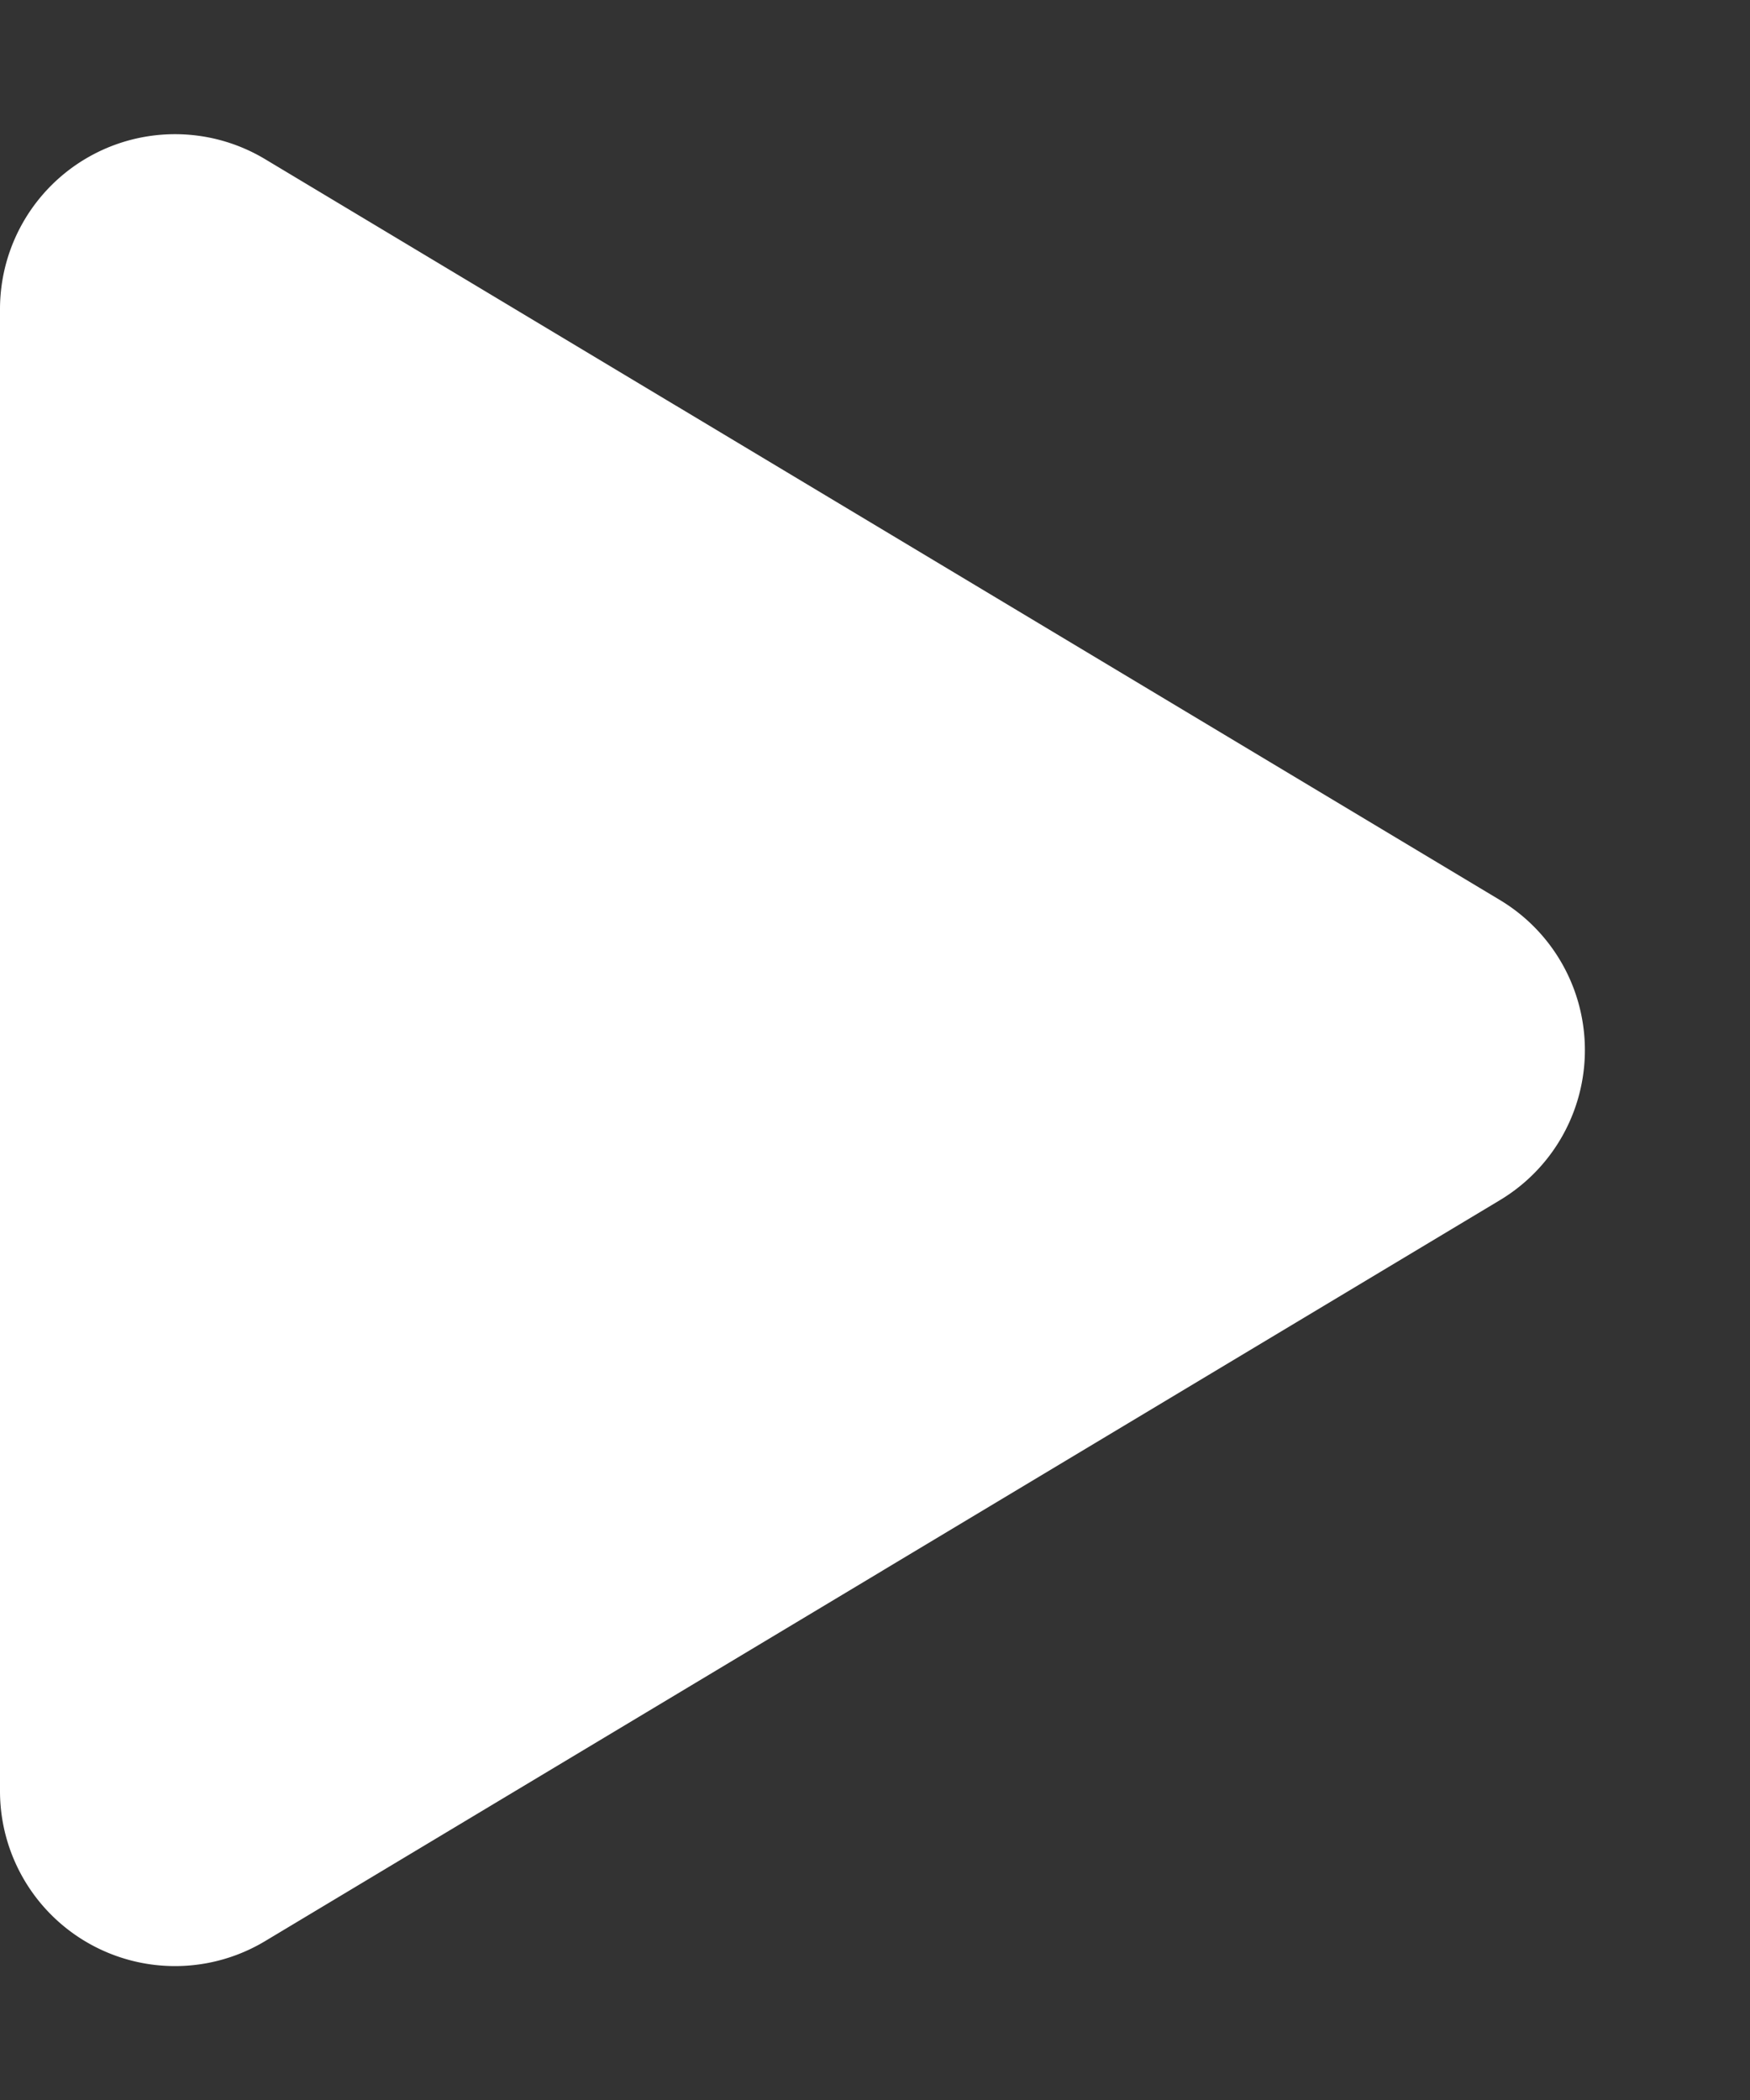
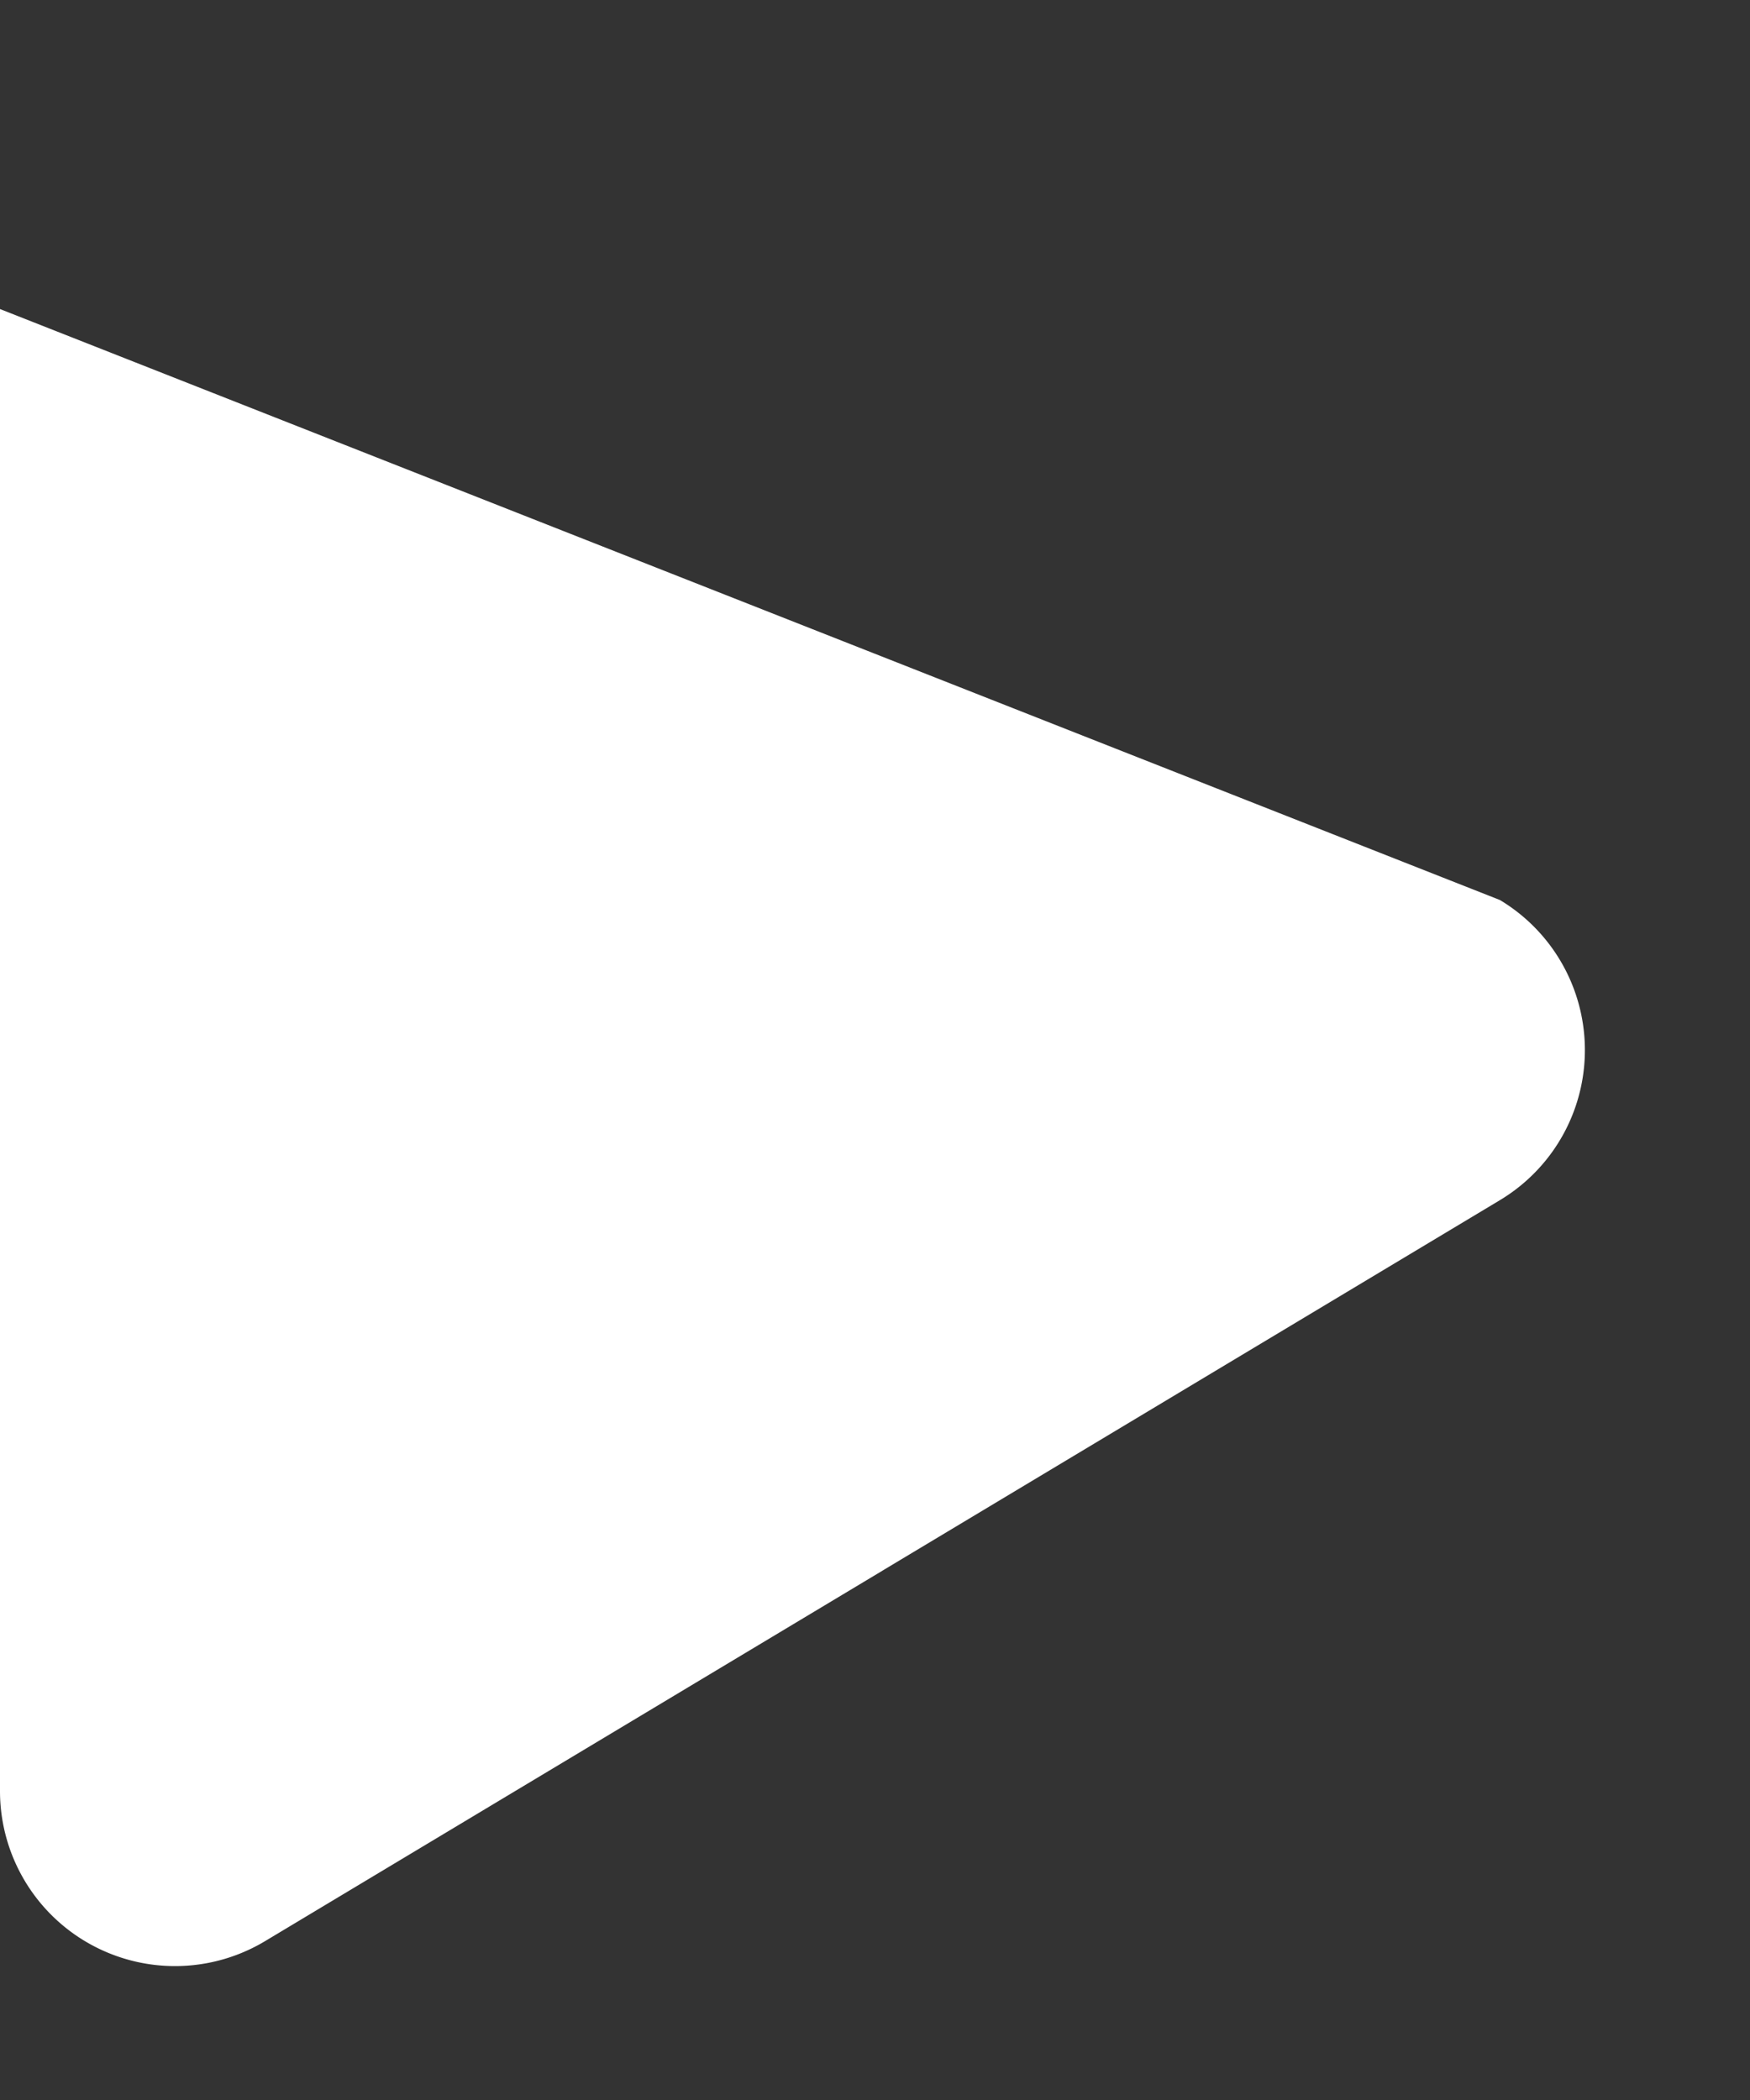
<svg xmlns="http://www.w3.org/2000/svg" width="10" height="12" viewBox="0 0 10 12">
  <rect x="0" y="0" width="10" height="12" fill="#333333" stroke="none" />
-   <path data-name="Polygon 1" d="M8.571 5.143a1 1 0 0 1 0 1.715l-7.056 4.234A1 1 0 0 1 0 10.234V1.766A1 1 0 0 1 1.514.909z" fill="#fff" />
+   <path data-name="Polygon 1" d="M8.571 5.143a1 1 0 0 1 0 1.715l-7.056 4.234A1 1 0 0 1 0 10.234V1.766z" fill="#fff" />
</svg>